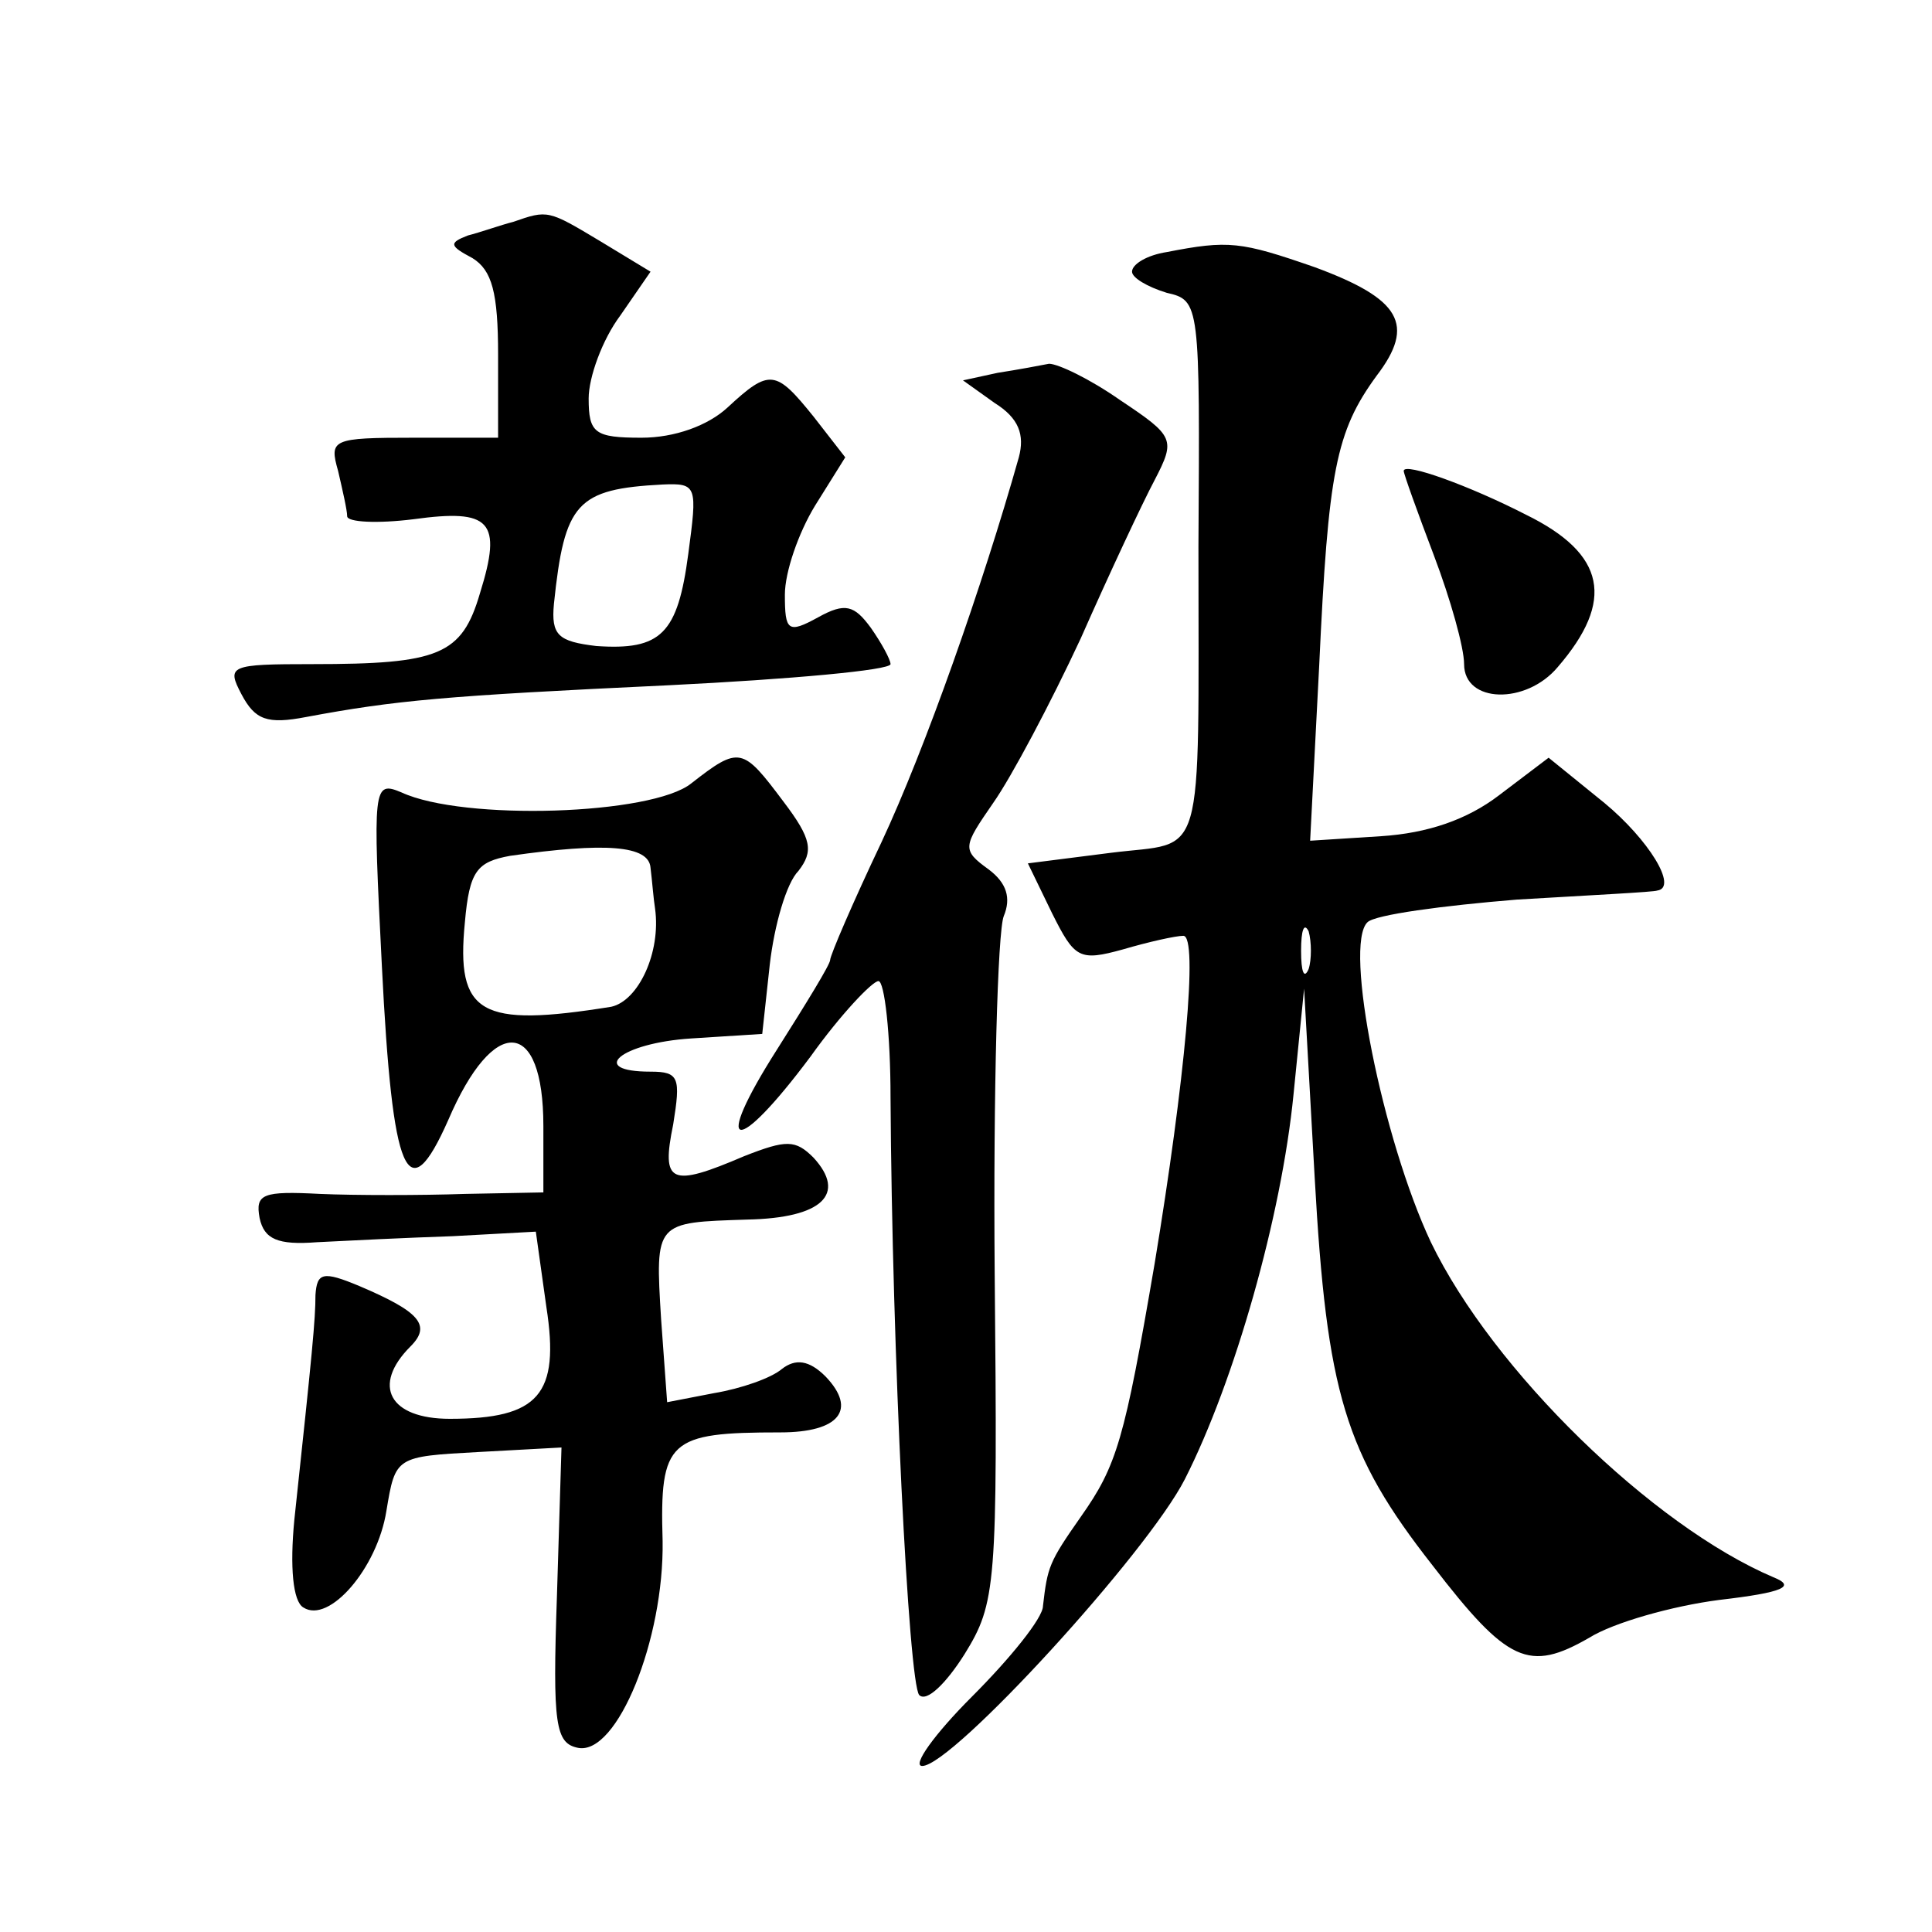
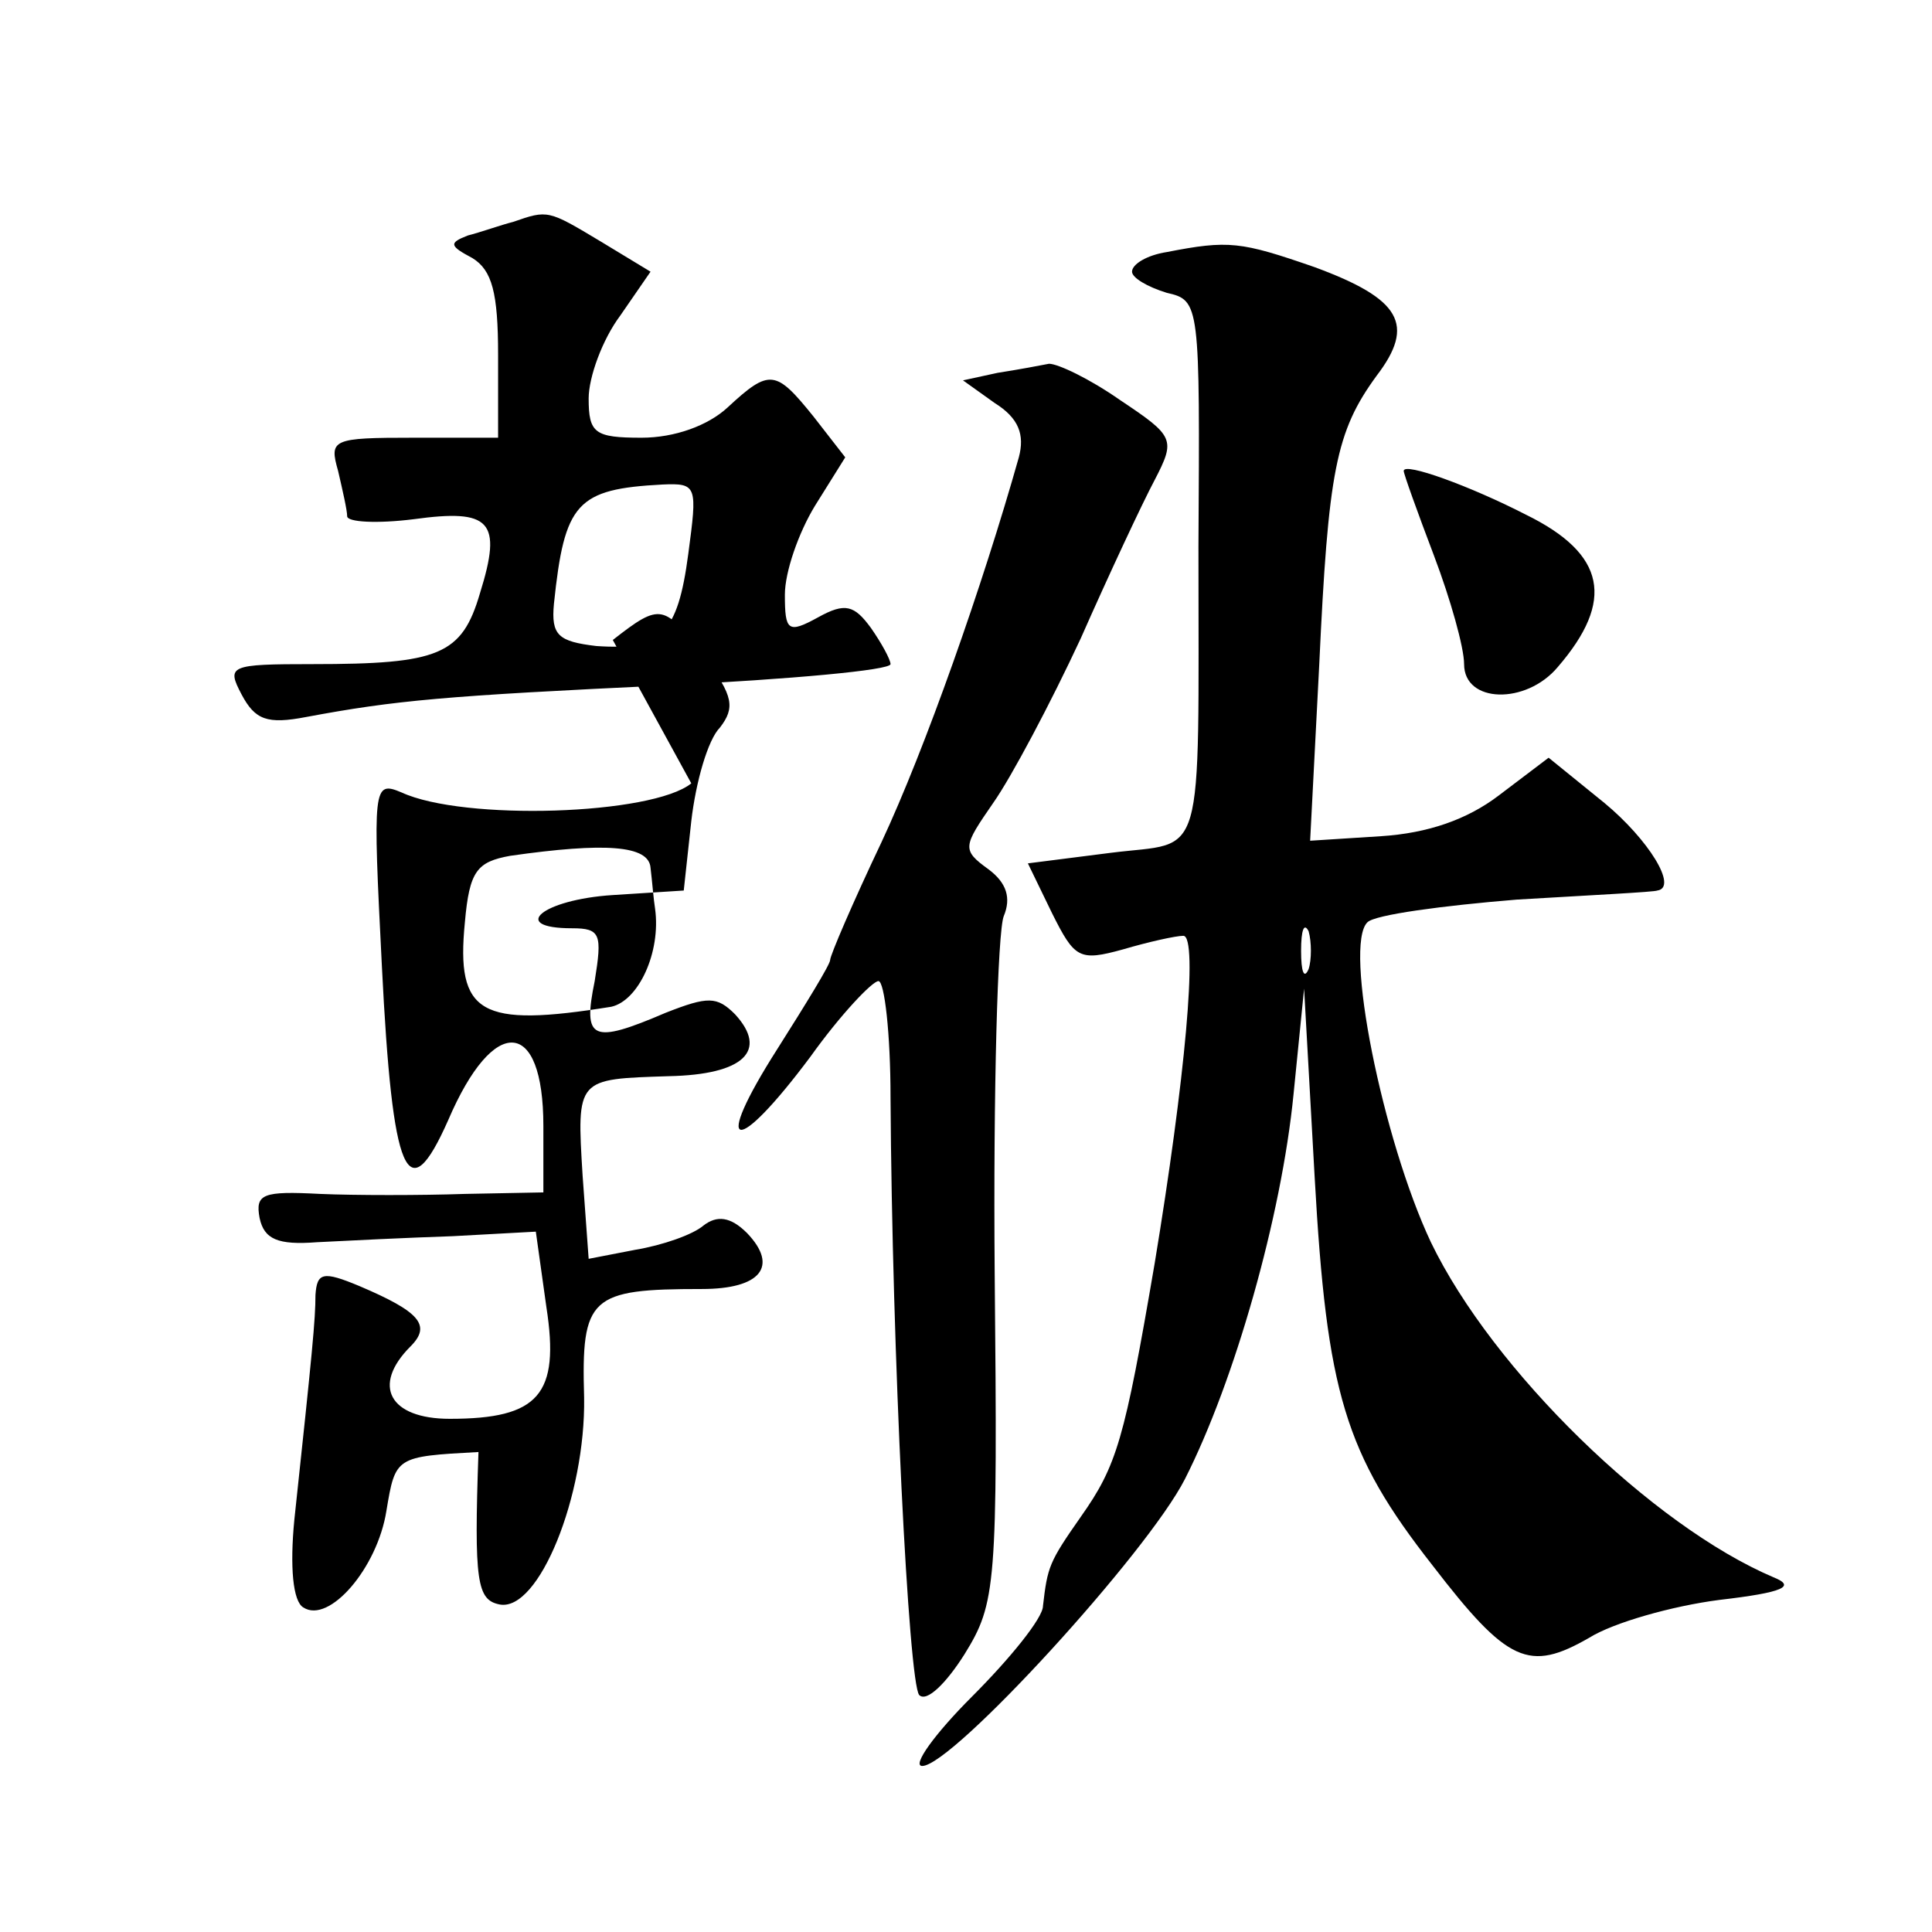
<svg xmlns="http://www.w3.org/2000/svg" version="1.0" width="128pt" height="128pt" viewBox="0 0 128 128" preserveAspectRatio="xMidYMid meet">
  <g transform="translate(0,128) scale(0.1,-0.1)" fill="#0" stroke="none">
-     <path d="M340 1133 c-8 -2 -22 -7 -30 -9 -13 -5 -12 -7 3 -15 13 -8 17 -23 17 -64 l0 -55 -56 0 c-54 0 -56 -1 -50 -22 3 -13 6 -26 6 -30 0 -4 20 -5 44 -2 51 7 59 -1 44 -49 -12 -41 -27 -47 -111 -47 -55 0 -57 -1 -47 -20 9 -17 17 -20 43 -15 59 11 91 14 240 21 81 4 147 10 147 14 0 3 -6 14 -13 24 -11 15 -17 17 -35 7 -20 -11 -22 -9 -22 15 0 15 9 41 20 59 l20 32 -21 27 c-25 31 -29 32 -57 6 -13 -12 -35 -20 -57 -20 -31 0 -35 3 -35 26 0 14 9 39 21 55 l20 29 -33 20 c-35 21 -35 21 -58 13z m116 -220 c-7 -53 -18 -64 -61 -61 -25 3 -30 7 -28 28 7 67 15 76 72 79 23 1 23 -1 17 -46z M773 1113 c-13 -2 -23 -8 -23 -13 0 -4 10 -10 23 -14 22 -5 22 -7 21 -168 0 -215 5 -195 -58 -203 l-55 -7 16 -33 c15 -30 18 -32 47 -24 17 5 35 9 40 9 10 0 1 -96 -19 -217 -20 -117 -25 -134 -49 -168 -21 -30 -22 -33 -25 -59 0 -8 -22 -35 -47 -60 -25 -25 -40 -46 -33 -46 20 0 149 141 174 190 33 65 64 174 72 255 l7 70 7 -125 c8 -143 20 -183 78 -257 50 -65 64 -71 104 -48 16 10 55 21 86 25 43 5 51 9 36 15 -80 34 -186 137 -227 222 -32 68 -58 197 -42 212 5 5 50 11 99 15 50 3 91 5 93 6 14 2 -6 34 -35 58 l-37 30 -33 -25 c-21 -16 -47 -25 -78 -27 l-47 -3 6 116 c6 129 11 155 38 192 26 34 16 51 -41 72 -49 17 -57 18 -98 10z m94 -475 c-3 -7 -5 -2 -5 12 0 14 2 19 5 13 2 -7 2 -19 0 -25z M661 1033 l-23 -5 21 -15 c16 -10 20 -21 16 -36 -24 -85 -62 -193 -91 -255 -19 -40 -34 -75 -34 -78 0 -3 -16 -29 -35 -59 -44 -69 -28 -72 22 -5 20 28 41 50 45 50 4 0 8 -35 8 -77 1 -169 12 -388 19 -396 5 -5 18 8 30 27 21 34 22 45 20 253 -1 120 2 226 6 236 5 12 2 22 -10 31 -18 13 -17 15 3 44 12 17 38 66 58 109 19 43 41 90 49 105 14 27 13 29 -23 53 -20 14 -41 24 -47 24 -5 -1 -21 -4 -34 -6z M930 968 c0 -2 9 -27 20 -56 11 -29 20 -61 20 -72 0 -26 41 -27 62 -2 38 44 32 75 -21 101 -37 19 -81 35 -81 29z M458 761 c-26 -21 -151 -25 -192 -6 -19 8 -19 4 -13 -115 7 -140 17 -163 44 -102 30 70 63 68 63 -4 l0 -44 -52 -1 c-29 -1 -73 -1 -96 0 -38 2 -43 0 -40 -16 3 -14 12 -18 38 -16 19 1 60 3 90 4 l55 3 7 -50 c9 -58 -5 -74 -64 -74 -40 0 -52 22 -26 48 14 14 6 23 -34 40 -24 10 -28 9 -29 -6 0 -16 -2 -37 -14 -149 -3 -31 -1 -54 6 -58 17 -11 49 26 55 64 6 36 6 36 61 39 l55 3 -3 -98 c-3 -86 -1 -98 14 -101 26 -5 57 72 56 137 -2 67 4 72 78 72 39 0 51 15 30 37 -11 11 -20 12 -29 5 -7 -6 -27 -13 -45 -16 l-31 -6 -4 55 c-4 65 -4 64 57 66 50 1 66 17 44 41 -12 12 -18 12 -46 1 -49 -21 -55 -18 -47 21 5 31 4 35 -15 35 -42 0 -20 19 27 22 l47 3 5 46 c3 26 11 54 19 62 10 13 9 21 -10 46 -27 36 -29 37 -61 12z m-27 -56 c1 -8 2 -21 3 -27 4 -29 -11 -61 -29 -65 -87 -14 -103 -5 -97 56 3 34 8 40 30 44 63 9 92 7 93 -8z" />
+     <path d="M340 1133 c-8 -2 -22 -7 -30 -9 -13 -5 -12 -7 3 -15 13 -8 17 -23 17 -64 l0 -55 -56 0 c-54 0 -56 -1 -50 -22 3 -13 6 -26 6 -30 0 -4 20 -5 44 -2 51 7 59 -1 44 -49 -12 -41 -27 -47 -111 -47 -55 0 -57 -1 -47 -20 9 -17 17 -20 43 -15 59 11 91 14 240 21 81 4 147 10 147 14 0 3 -6 14 -13 24 -11 15 -17 17 -35 7 -20 -11 -22 -9 -22 15 0 15 9 41 20 59 l20 32 -21 27 c-25 31 -29 32 -57 6 -13 -12 -35 -20 -57 -20 -31 0 -35 3 -35 26 0 14 9 39 21 55 l20 29 -33 20 c-35 21 -35 21 -58 13z m116 -220 c-7 -53 -18 -64 -61 -61 -25 3 -30 7 -28 28 7 67 15 76 72 79 23 1 23 -1 17 -46z M773 1113 c-13 -2 -23 -8 -23 -13 0 -4 10 -10 23 -14 22 -5 22 -7 21 -168 0 -215 5 -195 -58 -203 l-55 -7 16 -33 c15 -30 18 -32 47 -24 17 5 35 9 40 9 10 0 1 -96 -19 -217 -20 -117 -25 -134 -49 -168 -21 -30 -22 -33 -25 -59 0 -8 -22 -35 -47 -60 -25 -25 -40 -46 -33 -46 20 0 149 141 174 190 33 65 64 174 72 255 l7 70 7 -125 c8 -143 20 -183 78 -257 50 -65 64 -71 104 -48 16 10 55 21 86 25 43 5 51 9 36 15 -80 34 -186 137 -227 222 -32 68 -58 197 -42 212 5 5 50 11 99 15 50 3 91 5 93 6 14 2 -6 34 -35 58 l-37 30 -33 -25 c-21 -16 -47 -25 -78 -27 l-47 -3 6 116 c6 129 11 155 38 192 26 34 16 51 -41 72 -49 17 -57 18 -98 10z m94 -475 c-3 -7 -5 -2 -5 12 0 14 2 19 5 13 2 -7 2 -19 0 -25z M661 1033 l-23 -5 21 -15 c16 -10 20 -21 16 -36 -24 -85 -62 -193 -91 -255 -19 -40 -34 -75 -34 -78 0 -3 -16 -29 -35 -59 -44 -69 -28 -72 22 -5 20 28 41 50 45 50 4 0 8 -35 8 -77 1 -169 12 -388 19 -396 5 -5 18 8 30 27 21 34 22 45 20 253 -1 120 2 226 6 236 5 12 2 22 -10 31 -18 13 -17 15 3 44 12 17 38 66 58 109 19 43 41 90 49 105 14 27 13 29 -23 53 -20 14 -41 24 -47 24 -5 -1 -21 -4 -34 -6z M930 968 c0 -2 9 -27 20 -56 11 -29 20 -61 20 -72 0 -26 41 -27 62 -2 38 44 32 75 -21 101 -37 19 -81 35 -81 29z M458 761 c-26 -21 -151 -25 -192 -6 -19 8 -19 4 -13 -115 7 -140 17 -163 44 -102 30 70 63 68 63 -4 l0 -44 -52 -1 c-29 -1 -73 -1 -96 0 -38 2 -43 0 -40 -16 3 -14 12 -18 38 -16 19 1 60 3 90 4 l55 3 7 -50 c9 -58 -5 -74 -64 -74 -40 0 -52 22 -26 48 14 14 6 23 -34 40 -24 10 -28 9 -29 -6 0 -16 -2 -37 -14 -149 -3 -31 -1 -54 6 -58 17 -11 49 26 55 64 6 36 6 36 61 39 c-3 -86 -1 -98 14 -101 26 -5 57 72 56 137 -2 67 4 72 78 72 39 0 51 15 30 37 -11 11 -20 12 -29 5 -7 -6 -27 -13 -45 -16 l-31 -6 -4 55 c-4 65 -4 64 57 66 50 1 66 17 44 41 -12 12 -18 12 -46 1 -49 -21 -55 -18 -47 21 5 31 4 35 -15 35 -42 0 -20 19 27 22 l47 3 5 46 c3 26 11 54 19 62 10 13 9 21 -10 46 -27 36 -29 37 -61 12z m-27 -56 c1 -8 2 -21 3 -27 4 -29 -11 -61 -29 -65 -87 -14 -103 -5 -97 56 3 34 8 40 30 44 63 9 92 7 93 -8z" />
  </g>
</svg>